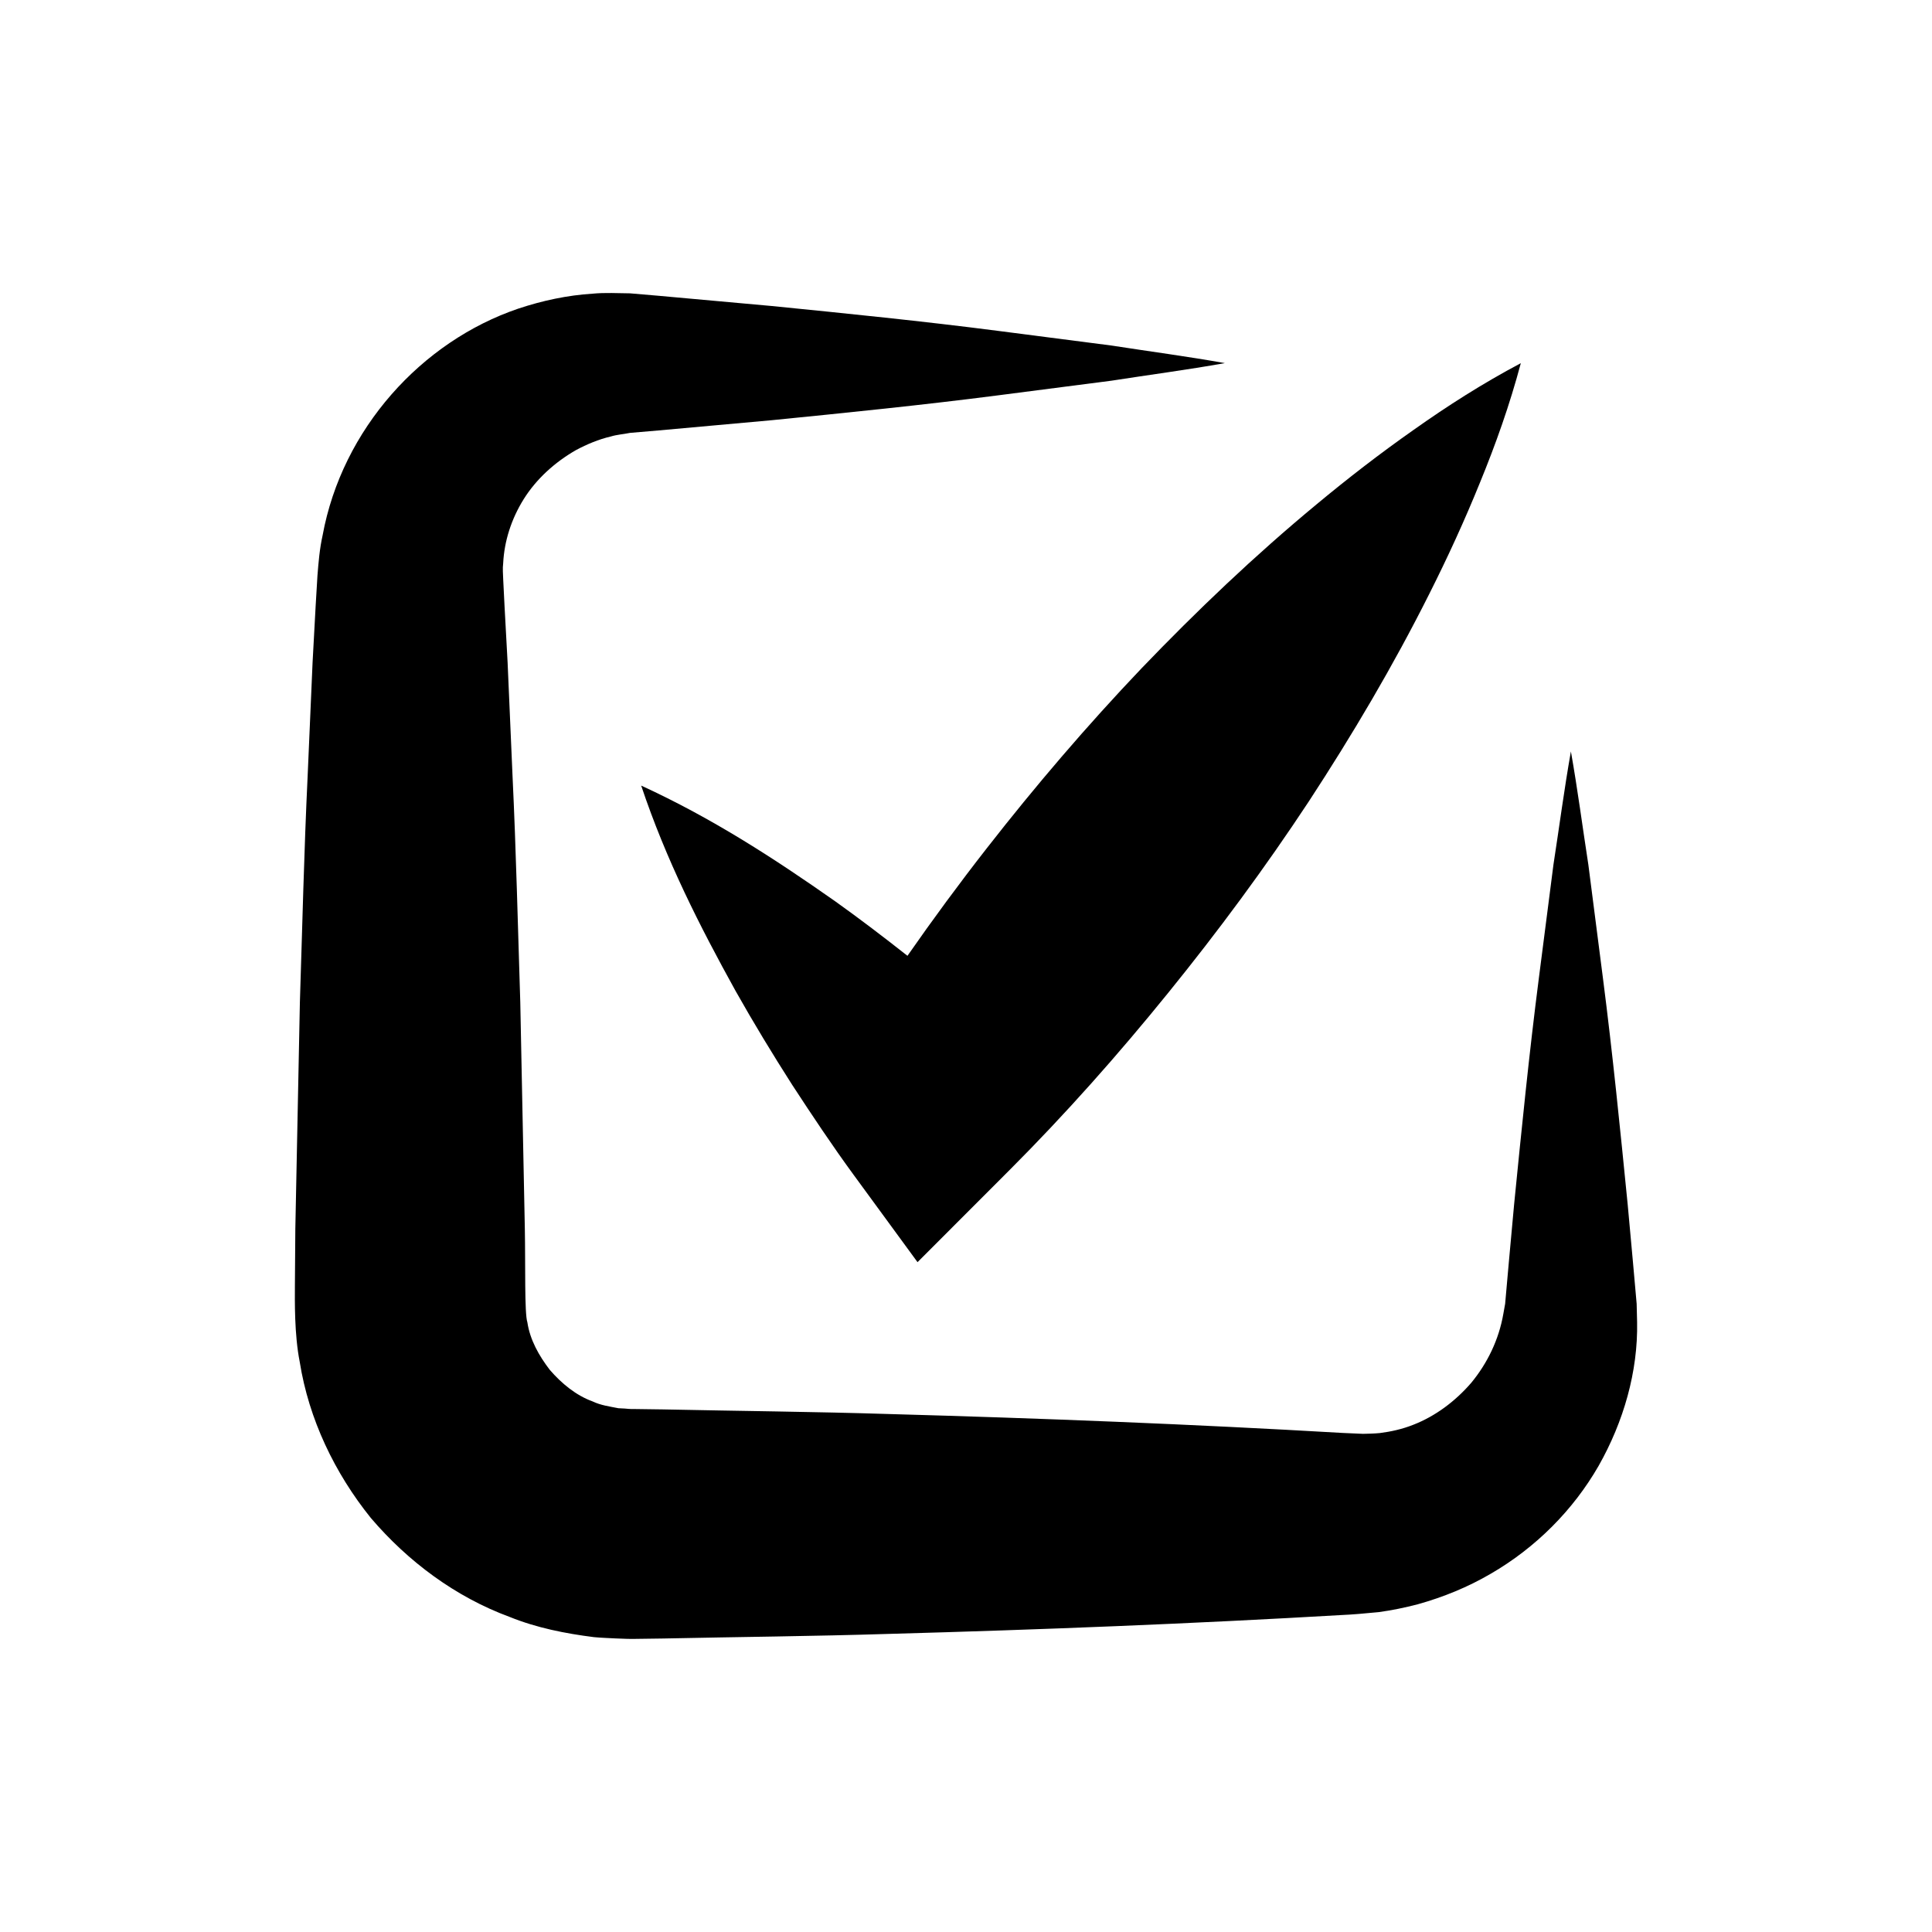
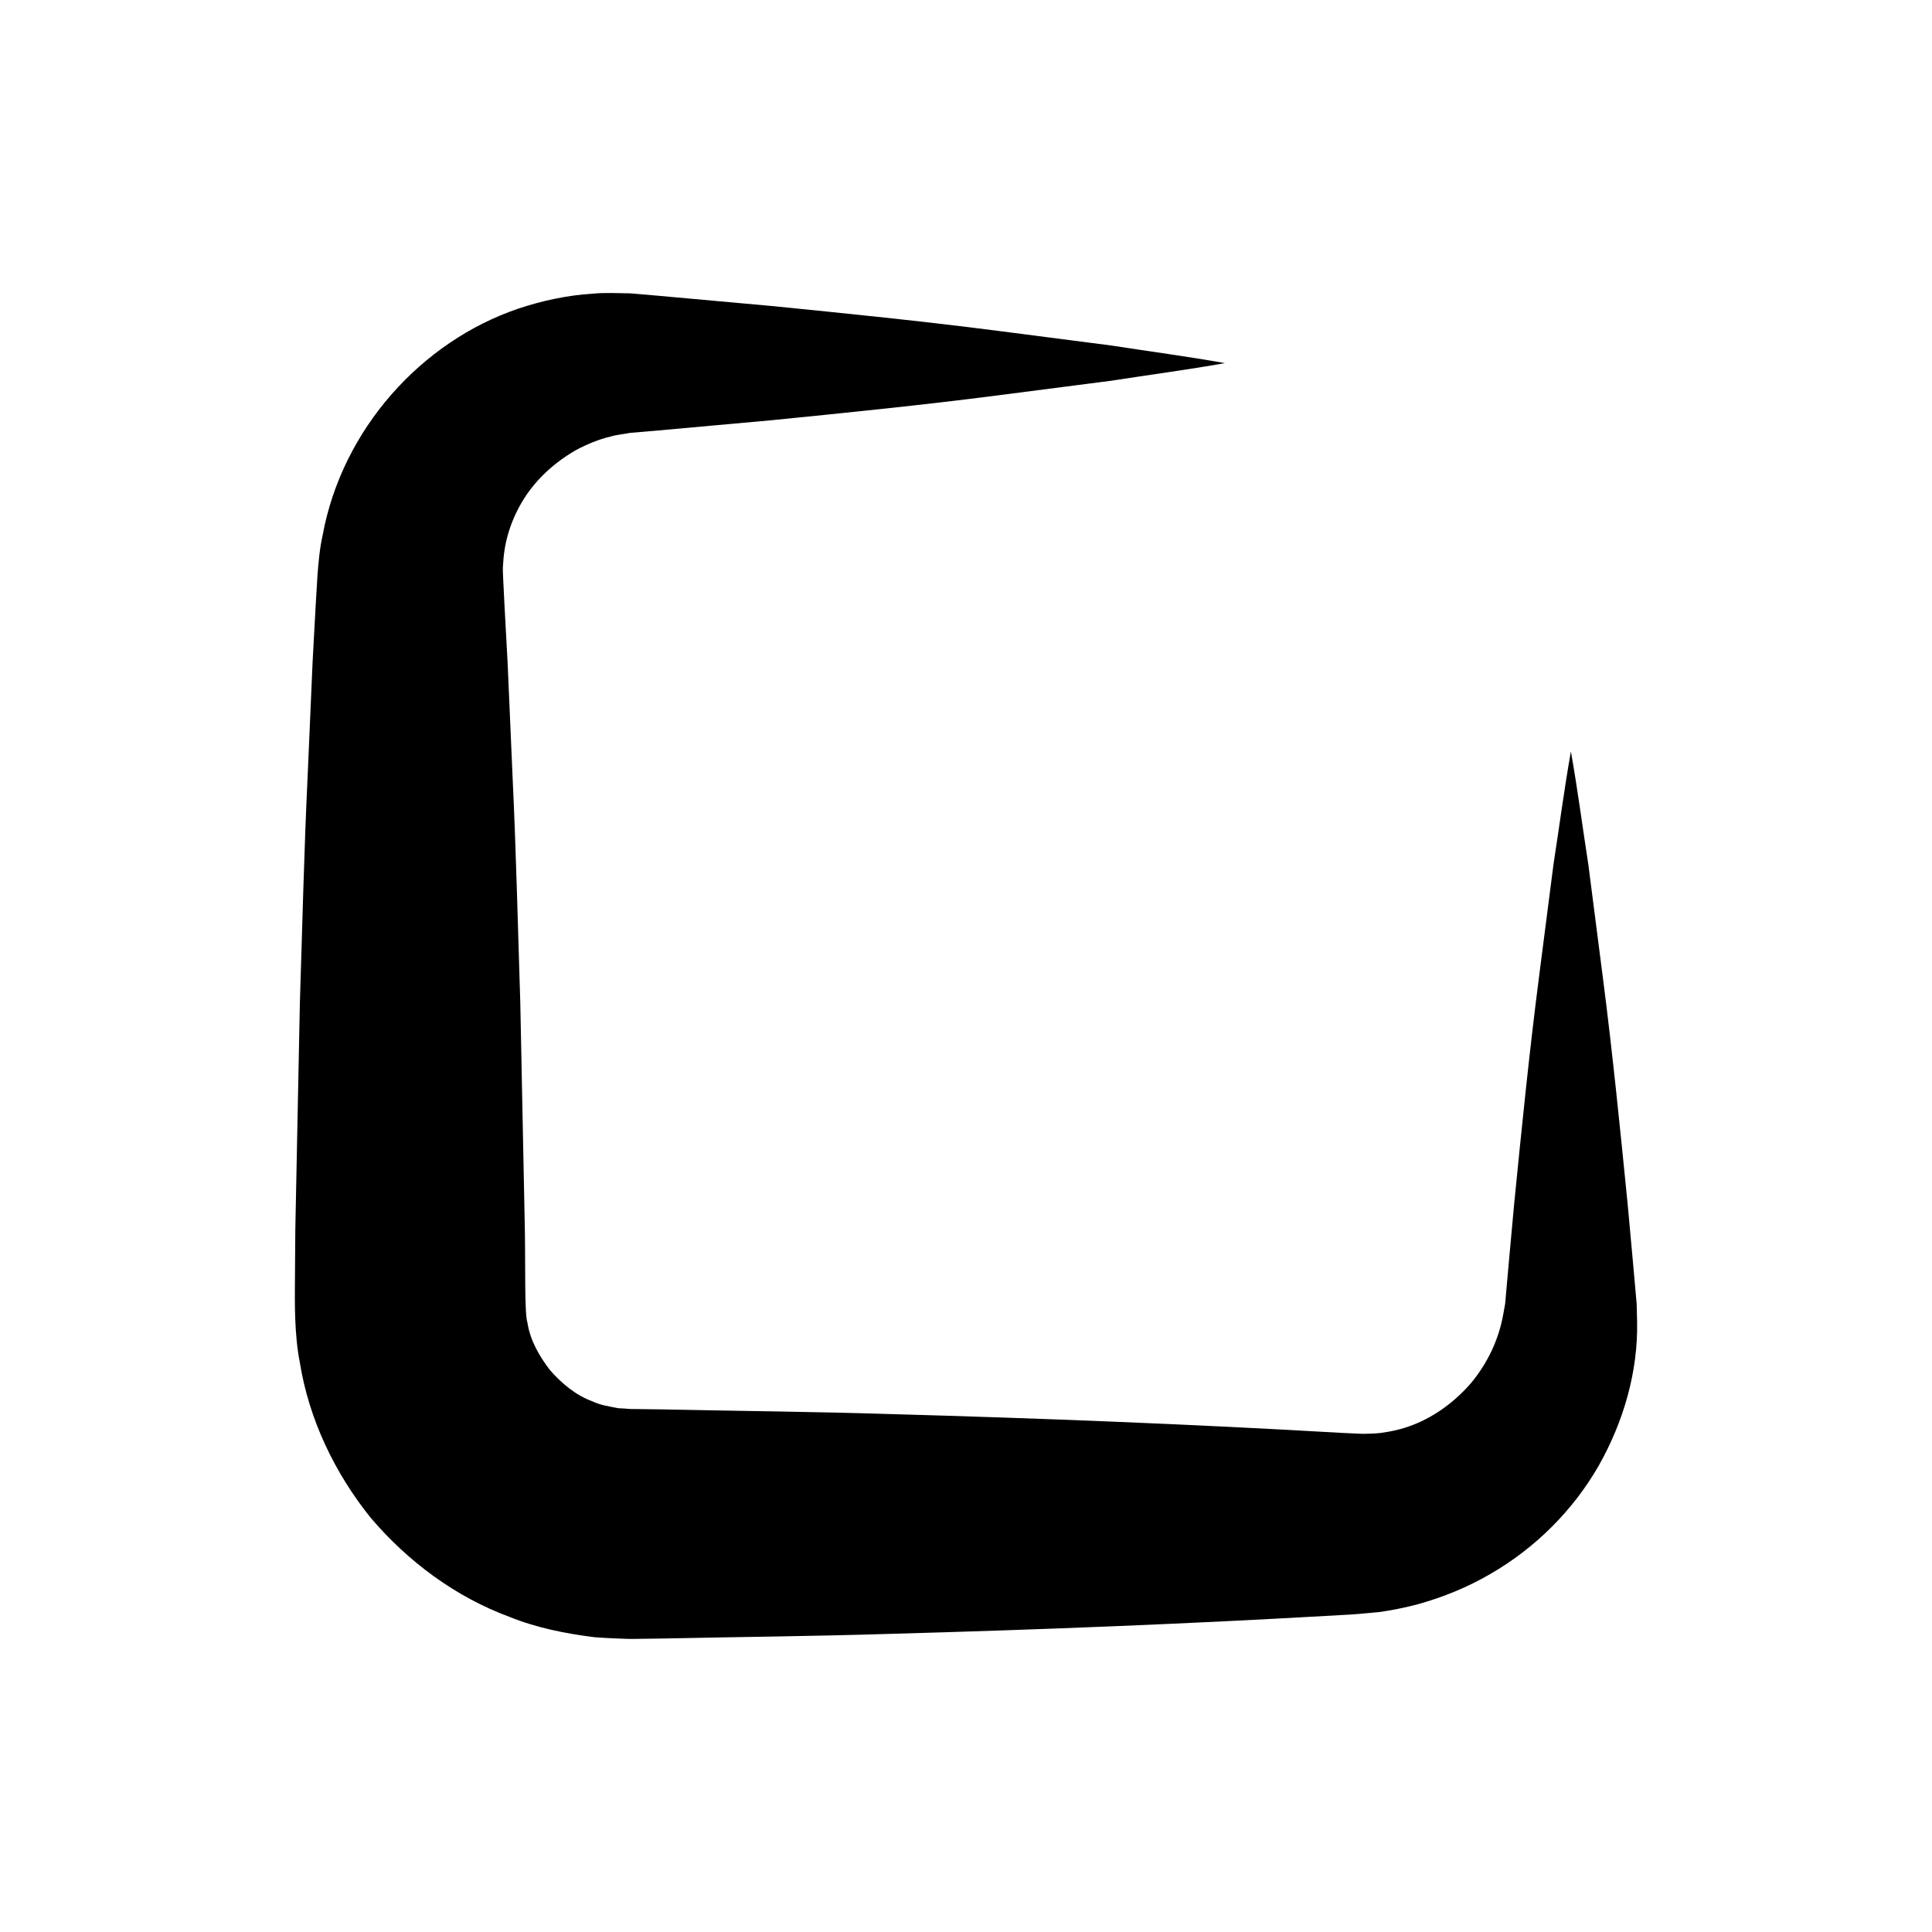
<svg xmlns="http://www.w3.org/2000/svg" fill="#000000" width="800px" height="800px" version="1.1" viewBox="144 144 512 512">
  <g>
    <path d="m577.73 489.52-0.332-3.754-0.668-7.508-1.371-15.012c-1.988-20.016-3.992-40.035-6.566-60.051l-3.859-30.027c-1.551-10.008-2.848-20.016-4.629-30.027-1.777 10.008-3.078 20.016-4.629 30.027l-3.859 30.027c-2.578 20.016-4.578 40.035-6.566 60.051l-1.371 15.012-0.668 7.508-0.332 3.754-0.48 2.672c-1.195 6.891-4.262 13.105-8.449 18.203-4.297 5-9.645 8.953-15.434 11.191-2.887 1.148-5.883 1.812-8.848 2.188-1.492 0.145-2.988 0.176-4.461 0.207l-5.414-0.238c-40.035-2.324-80.07-3.894-120.1-5.008-20.016-0.629-40.035-0.805-60.051-1.227l-7.508-0.102c-1.531 0.02-1.859-0.082-2.484-0.121l-1.777-0.094c-2.305-0.461-4.648-0.762-6.789-1.785-4.43-1.598-8.262-4.777-11.367-8.359-2.887-3.758-5.269-7.988-5.961-12.633-0.781-2.293-0.488-15.324-0.668-24.715l-1.207-60.051c-0.648-20.016-1.098-40.035-2.055-60.051l-1.305-30.027-0.816-15.012-0.348-6.953c-0.039-1.441-0.199-2.914-0.008-4.352 0.289-5.809 2.133-11.68 5.445-16.984 3.312-5.293 8.191-9.75 13.859-12.996 2.879-1.531 5.957-2.836 9.238-3.606 1.648-0.5 3.273-0.578 5.074-0.949l7.508-0.641 30.027-2.715c20.016-2 40.035-4.012 60.051-6.598l30.023-3.879c10.008-1.562 20.016-2.867 30.027-4.656-10.008-1.789-20.016-3.094-30.027-4.656l-30.023-3.879c-20.016-2.586-40.035-4.598-60.051-6.598l-30.027-2.715-7.508-0.641c-3.184-0.023-6.598-0.234-9.891 0.086-6.668 0.414-13.297 1.828-19.719 3.965-25.609 8.691-46.684 31.867-51.867 60.121-0.777 3.488-1.074 7.023-1.355 10.582l-0.48 8.055-0.816 15.012-1.305 30.027c-0.961 20.016-1.406 40.035-2.059 60.051l-1.207 60.066-0.113 15.012c-0.016 3.828-0.168 12.93 1.281 20.211 2.406 15.191 9.289 29.473 18.816 41.32 9.867 11.578 22.457 20.973 36.867 26.277 7.113 2.875 14.711 4.379 22.289 5.336 1.898 0.176 3.809 0.242 5.711 0.34 1.875 0.082 4.047 0.16 5.016 0.125l7.508-0.102c20.016-0.422 40.035-0.598 60.051-1.227 40.035-1.109 80.07-2.68 120.1-5.008 2.035-0.074 6.242-0.418 9.586-0.758 3.488-0.477 6.969-1.195 10.359-2.082 6.781-1.895 13.293-4.559 19.281-8.062 11.992-6.93 21.918-16.934 28.629-28.613 6.629-11.703 10.461-24.988 10.203-38.137z" />
-     <path d="m446.52 321.11c-14.52 15.254-28.16 31.207-41.062 47.75-7.246 9.277-14.23 18.762-20.973 28.438-6.254-4.93-12.605-9.777-19.148-14.445-16.004-11.242-32.539-22.004-51.418-30.664 6.594 19.695 15.535 37.285 25.004 54.395 4.793 8.504 9.824 16.793 15.027 24.93 5.273 8.07 10.605 16.09 16.262 23.82l16.941 23.152 24.367-24.391c14.922-14.938 28.848-30.664 42.051-46.965 13.215-16.293 25.691-33.172 37.285-50.754 11.527-17.637 22.32-35.852 31.93-55.012 4.816-9.57 9.332-19.379 13.438-29.516 4.144-10.105 7.863-20.551 10.809-31.605-10.113 5.359-19.449 11.332-28.363 17.645-8.953 6.281-17.492 12.891-25.734 19.738-16.508 13.664-31.828 28.281-46.414 43.484z" />
  </g>
</svg>